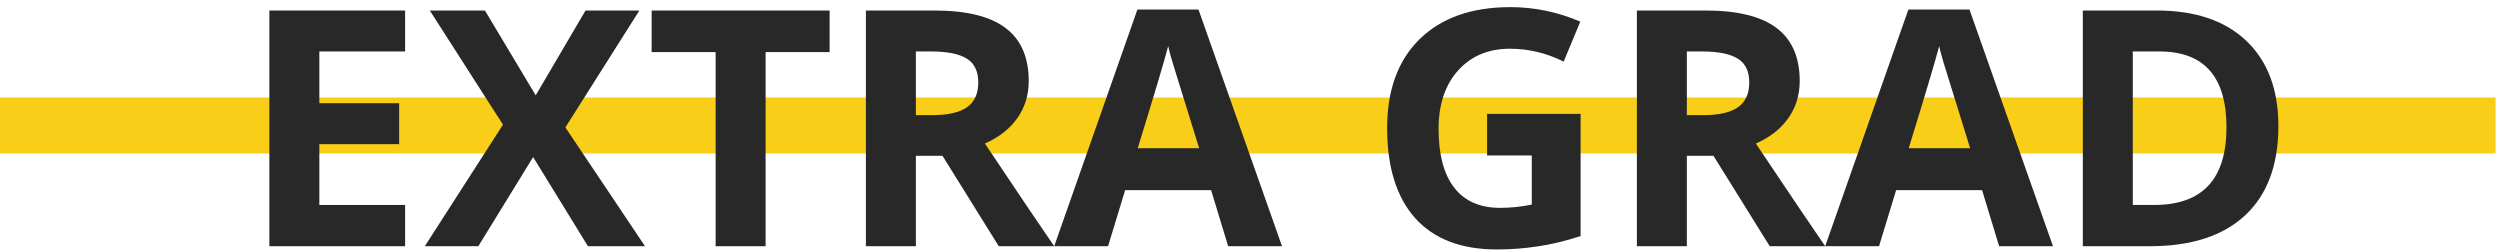
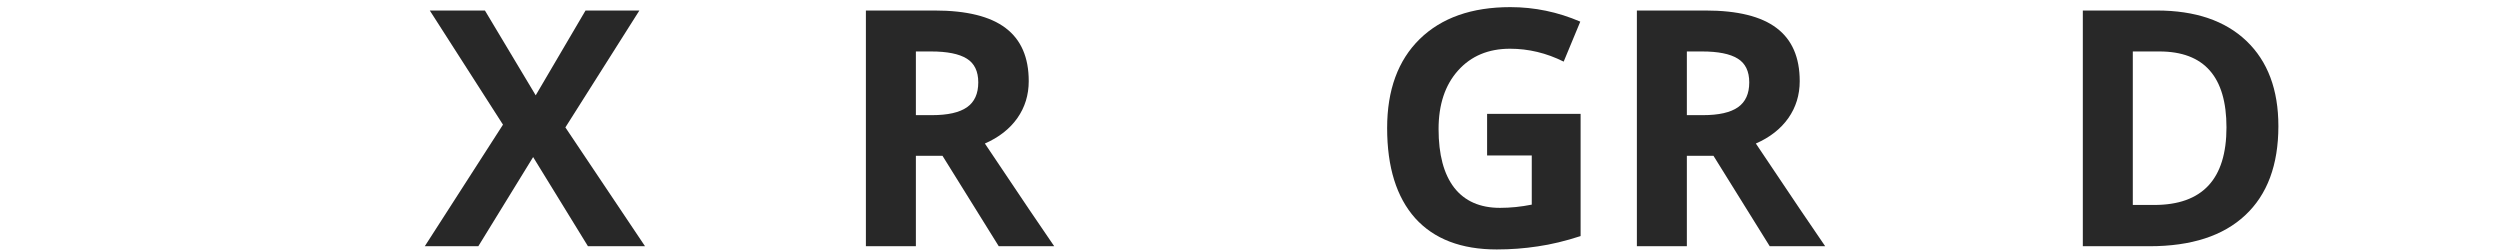
<svg xmlns="http://www.w3.org/2000/svg" width="318" height="32" viewBox="0 0 318 32" fill="none">
-   <path d="M317.44 12.4H0V19.52H317.44V12.4Z" fill="#F9CE19" />
-   <path d="M51.531 31.32H34.263V1.337H51.531V6.546H40.621V13.129H50.772V18.338H40.621V26.07H51.531V31.32Z" fill="#282828" />
  <path d="M82.047 31.32H74.787L67.814 19.979L60.842 31.32H54.033L63.979 15.857L54.669 1.337H61.682L68.142 12.124L74.479 1.337H81.329L71.916 16.206L82.047 31.32Z" fill="#282828" />
-   <path d="M97.386 31.32H91.029V6.628H82.888V1.337H105.528V6.628H97.386V31.32Z" fill="#282828" />
  <path d="M116.5 14.647H118.551C120.56 14.647 122.044 14.312 123.001 13.642C123.958 12.972 124.436 11.919 124.436 10.484C124.436 9.062 123.944 8.05 122.96 7.449C121.989 6.847 120.478 6.546 118.427 6.546H116.5V14.647ZM116.5 19.815V31.32H110.142V1.337H118.879C122.953 1.337 125.968 2.083 127.923 3.573C129.878 5.049 130.855 7.298 130.855 10.32C130.855 12.084 130.37 13.656 129.399 15.037C128.428 16.404 127.054 17.477 125.277 18.256C129.789 24.997 132.728 29.351 134.095 31.32H127.041L119.884 19.815H116.5Z" fill="#282828" />
-   <path d="M156.223 31.32L154.05 24.183H143.119L140.945 31.32H134.095L144.677 1.214H152.45L163.073 31.32H156.223ZM152.532 18.851C150.522 12.384 149.387 8.727 149.128 7.879C148.882 7.032 148.704 6.362 148.594 5.87C148.143 7.62 146.851 11.947 144.719 18.851H152.532Z" fill="#282828" />
  <path d="M189.159 14.483H201.053V30.028C199.126 30.657 197.307 31.094 195.598 31.34C193.903 31.6 192.167 31.73 190.389 31.73C185.864 31.73 182.405 30.404 180.012 27.752C177.634 25.085 176.444 21.264 176.444 16.288C176.444 11.448 177.825 7.674 180.587 4.967C183.362 2.26 187.204 0.907 192.112 0.907C195.188 0.907 198.155 1.522 201.012 2.752L198.9 7.838C196.713 6.745 194.436 6.198 192.071 6.198C189.323 6.198 187.122 7.121 185.468 8.966C183.813 10.812 182.986 13.293 182.986 16.411C182.986 19.665 183.649 22.153 184.975 23.875C186.315 25.584 188.257 26.439 190.8 26.439C192.126 26.439 193.472 26.302 194.84 26.029V19.774H189.159V14.483Z" fill="#282828" />
  <path d="M214.568 14.647H216.619C218.629 14.647 220.112 14.312 221.069 13.642C222.026 12.972 222.505 11.919 222.505 10.484C222.505 9.062 222.012 8.05 221.028 7.449C220.057 6.847 218.547 6.546 216.496 6.546H214.568V14.647ZM214.568 19.815V31.32H208.211V1.337H216.947C221.021 1.337 224.036 2.083 225.991 3.573C227.946 5.049 228.924 7.298 228.924 10.32C228.924 12.084 228.438 13.656 227.468 15.037C226.497 16.404 225.123 17.477 223.345 18.256C227.857 24.997 230.797 29.351 232.164 31.32H225.109L217.952 19.815H214.568Z" fill="#282828" />
-   <path d="M254.292 31.32L252.118 24.183H241.187L239.013 31.32H232.164L242.746 1.214H250.518L261.141 31.32H254.292ZM250.6 18.851C248.591 12.384 247.456 8.727 247.196 7.879C246.95 7.032 246.772 6.362 246.663 5.87C246.212 7.62 244.92 11.947 242.787 18.851H250.6Z" fill="#282828" />
  <path d="M289.811 16.041C289.811 20.977 288.403 24.757 285.587 27.382C282.784 30.007 278.73 31.32 273.426 31.32H264.935V1.337H274.348C279.243 1.337 283.044 2.629 285.751 5.213C288.458 7.797 289.811 11.407 289.811 16.041ZM283.208 16.206C283.208 9.766 280.364 6.546 274.677 6.546H271.293V26.07H274.02C280.145 26.07 283.208 22.782 283.208 16.206Z" fill="#282828" />
</svg>